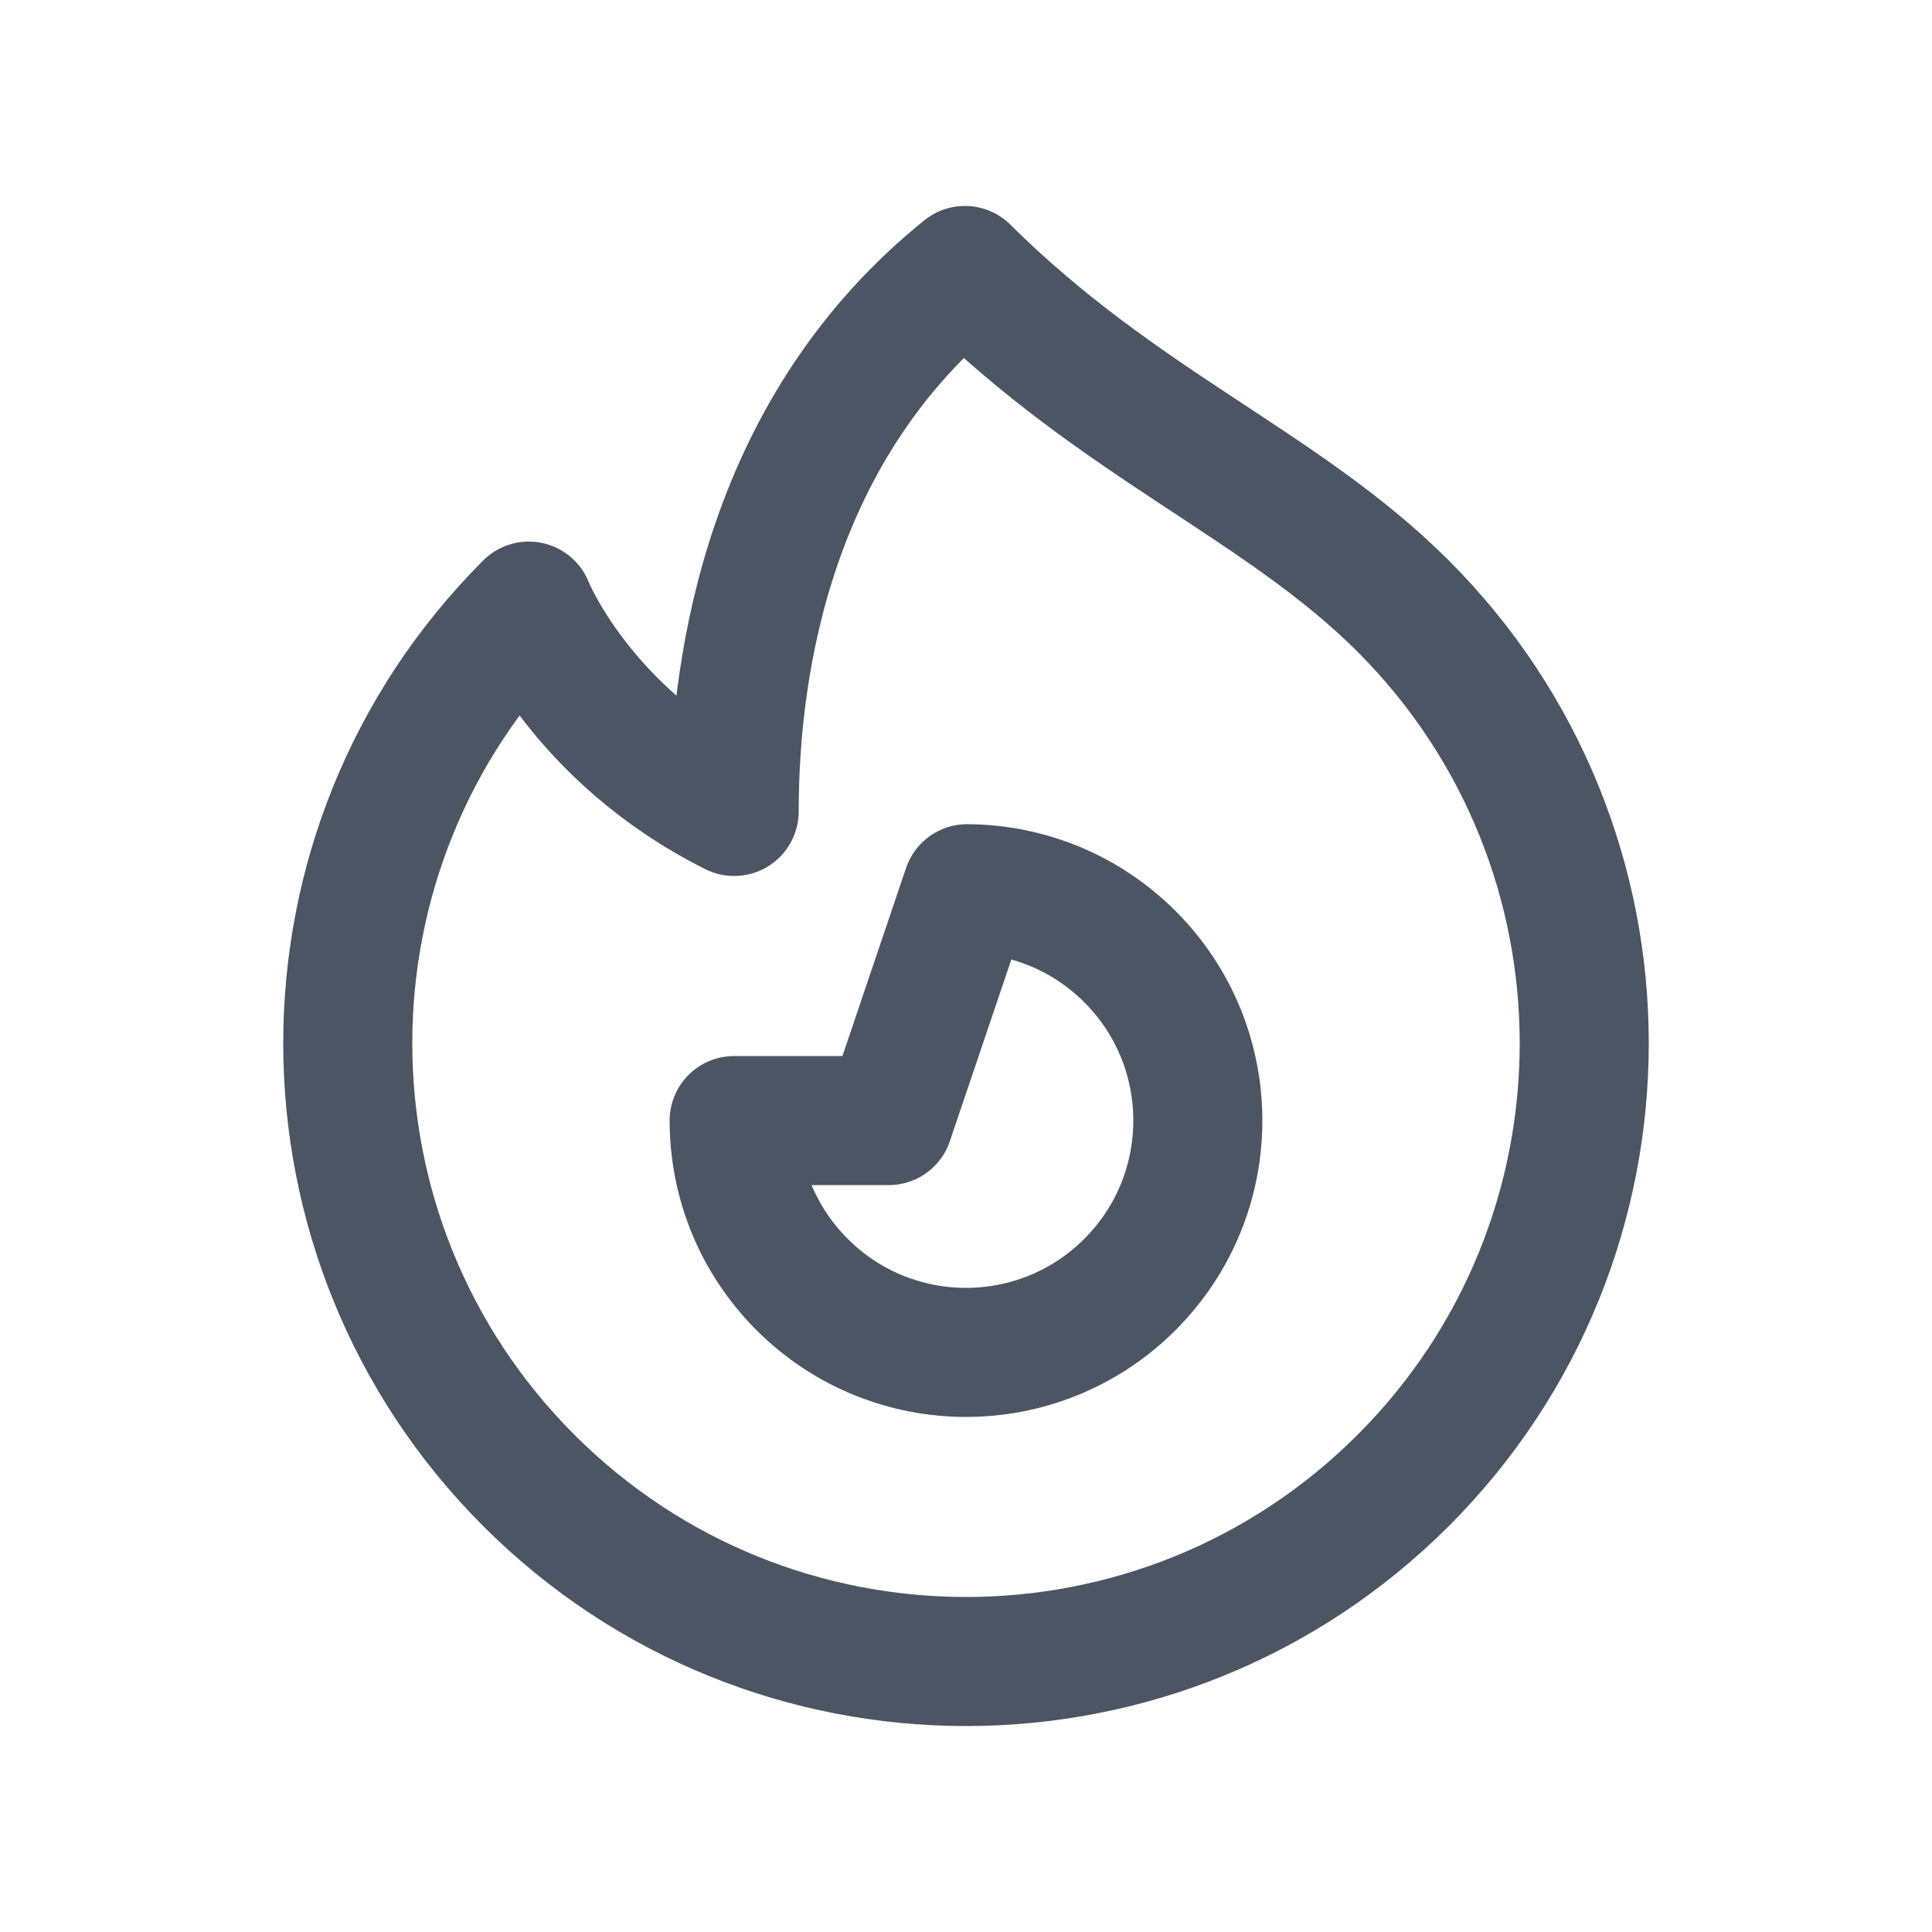
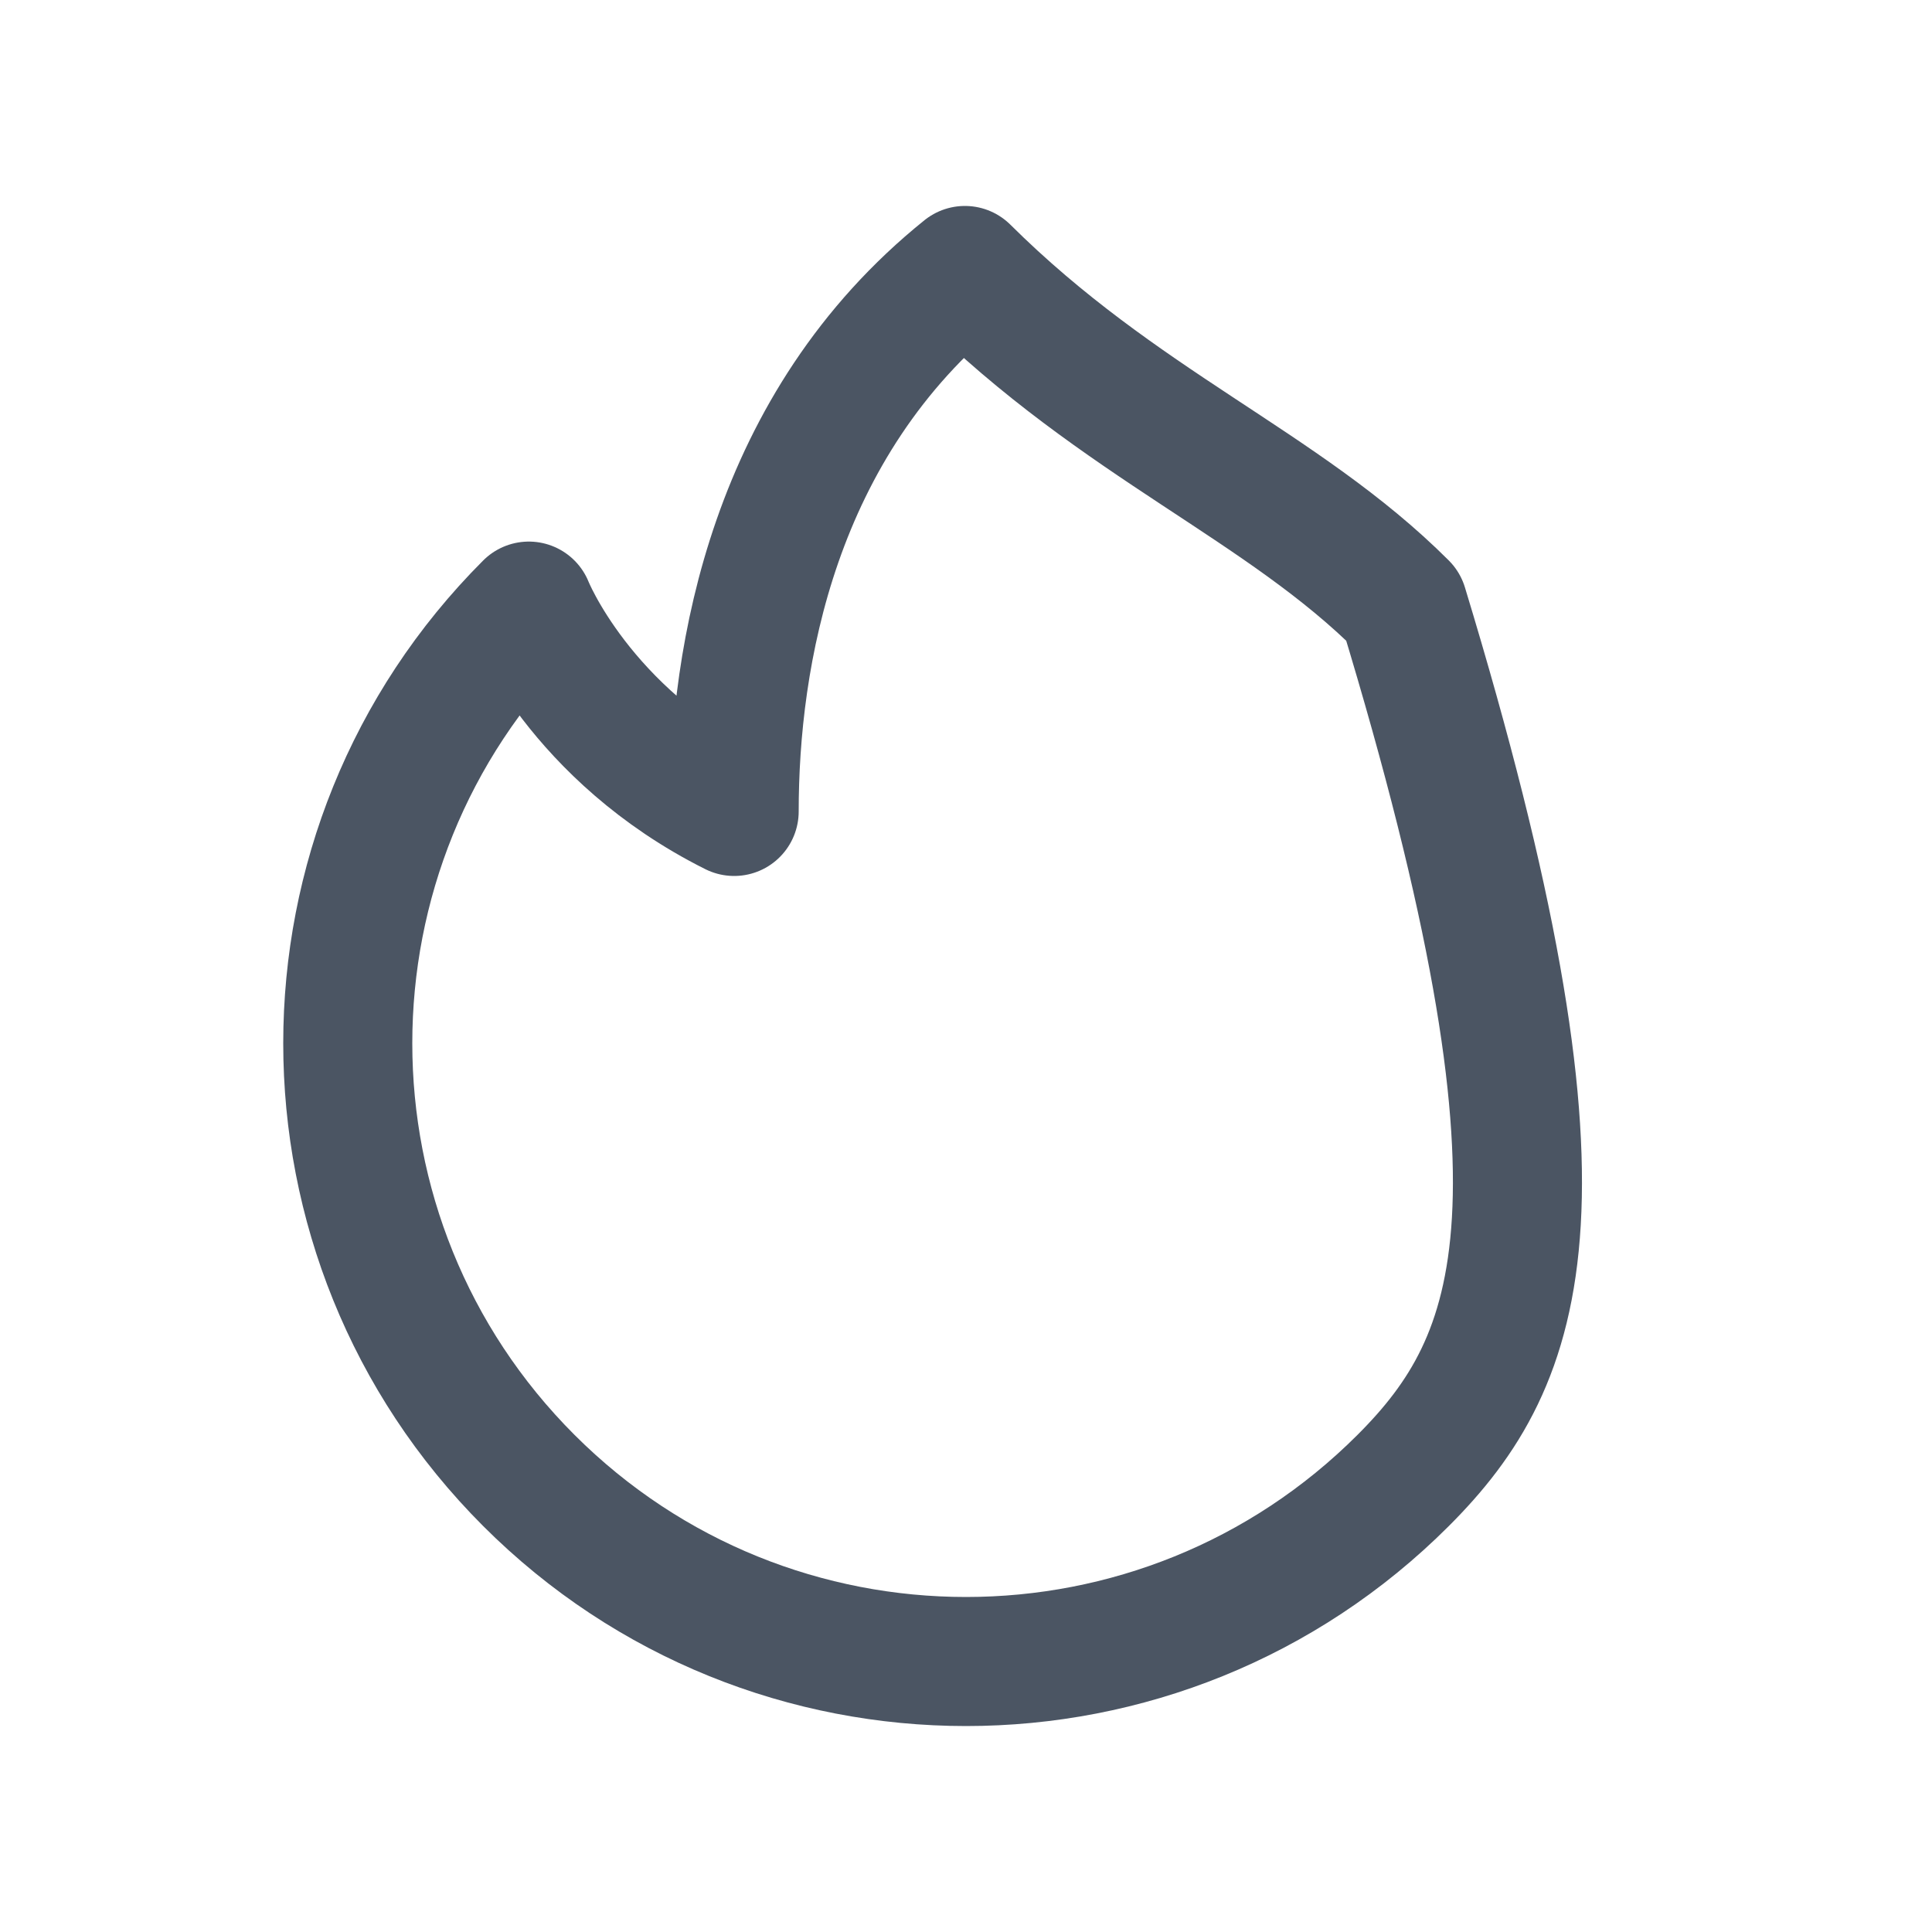
<svg xmlns="http://www.w3.org/2000/svg" width="25" height="25" viewBox="0 0 25 25" fill="none">
-   <path d="M18.157 19.157C15.033 22.281 9.967 22.281 6.843 19.157C5.281 17.595 4.5 15.547 4.5 13.5C4.5 11.453 5.281 9.405 6.843 7.843C6.843 7.843 7.5 9.5 9.5 10.5C9.5 8.5 10 5.5 12.486 3.5C14.5 5.5 16.591 6.277 18.157 7.843C19.719 9.405 20.5 11.453 20.5 13.5C20.5 15.547 19.719 17.595 18.157 19.157Z" stroke="#4B5563" stroke-width="1.67" stroke-linecap="round" stroke-linejoin="round" />
-   <path d="M10.379 16.621C11.55 17.793 13.45 17.793 14.621 16.621C15.207 16.035 15.5 15.268 15.5 14.5C15.5 13.732 15.207 12.964 14.621 12.379C14.039 11.797 13.277 11.504 12.515 11.5L11.5 14.5L9.5 14.5C9.5 15.268 9.793 16.035 10.379 16.621Z" stroke="#4B5563" stroke-width="1.67" stroke-linecap="round" stroke-linejoin="round" />
+   <path d="M18.157 19.157C15.033 22.281 9.967 22.281 6.843 19.157C5.281 17.595 4.5 15.547 4.5 13.5C4.5 11.453 5.281 9.405 6.843 7.843C6.843 7.843 7.5 9.5 9.5 10.5C9.5 8.5 10 5.5 12.486 3.5C14.5 5.5 16.591 6.277 18.157 7.843C20.5 15.547 19.719 17.595 18.157 19.157Z" stroke="#4B5563" stroke-width="1.67" stroke-linecap="round" stroke-linejoin="round" />
</svg>